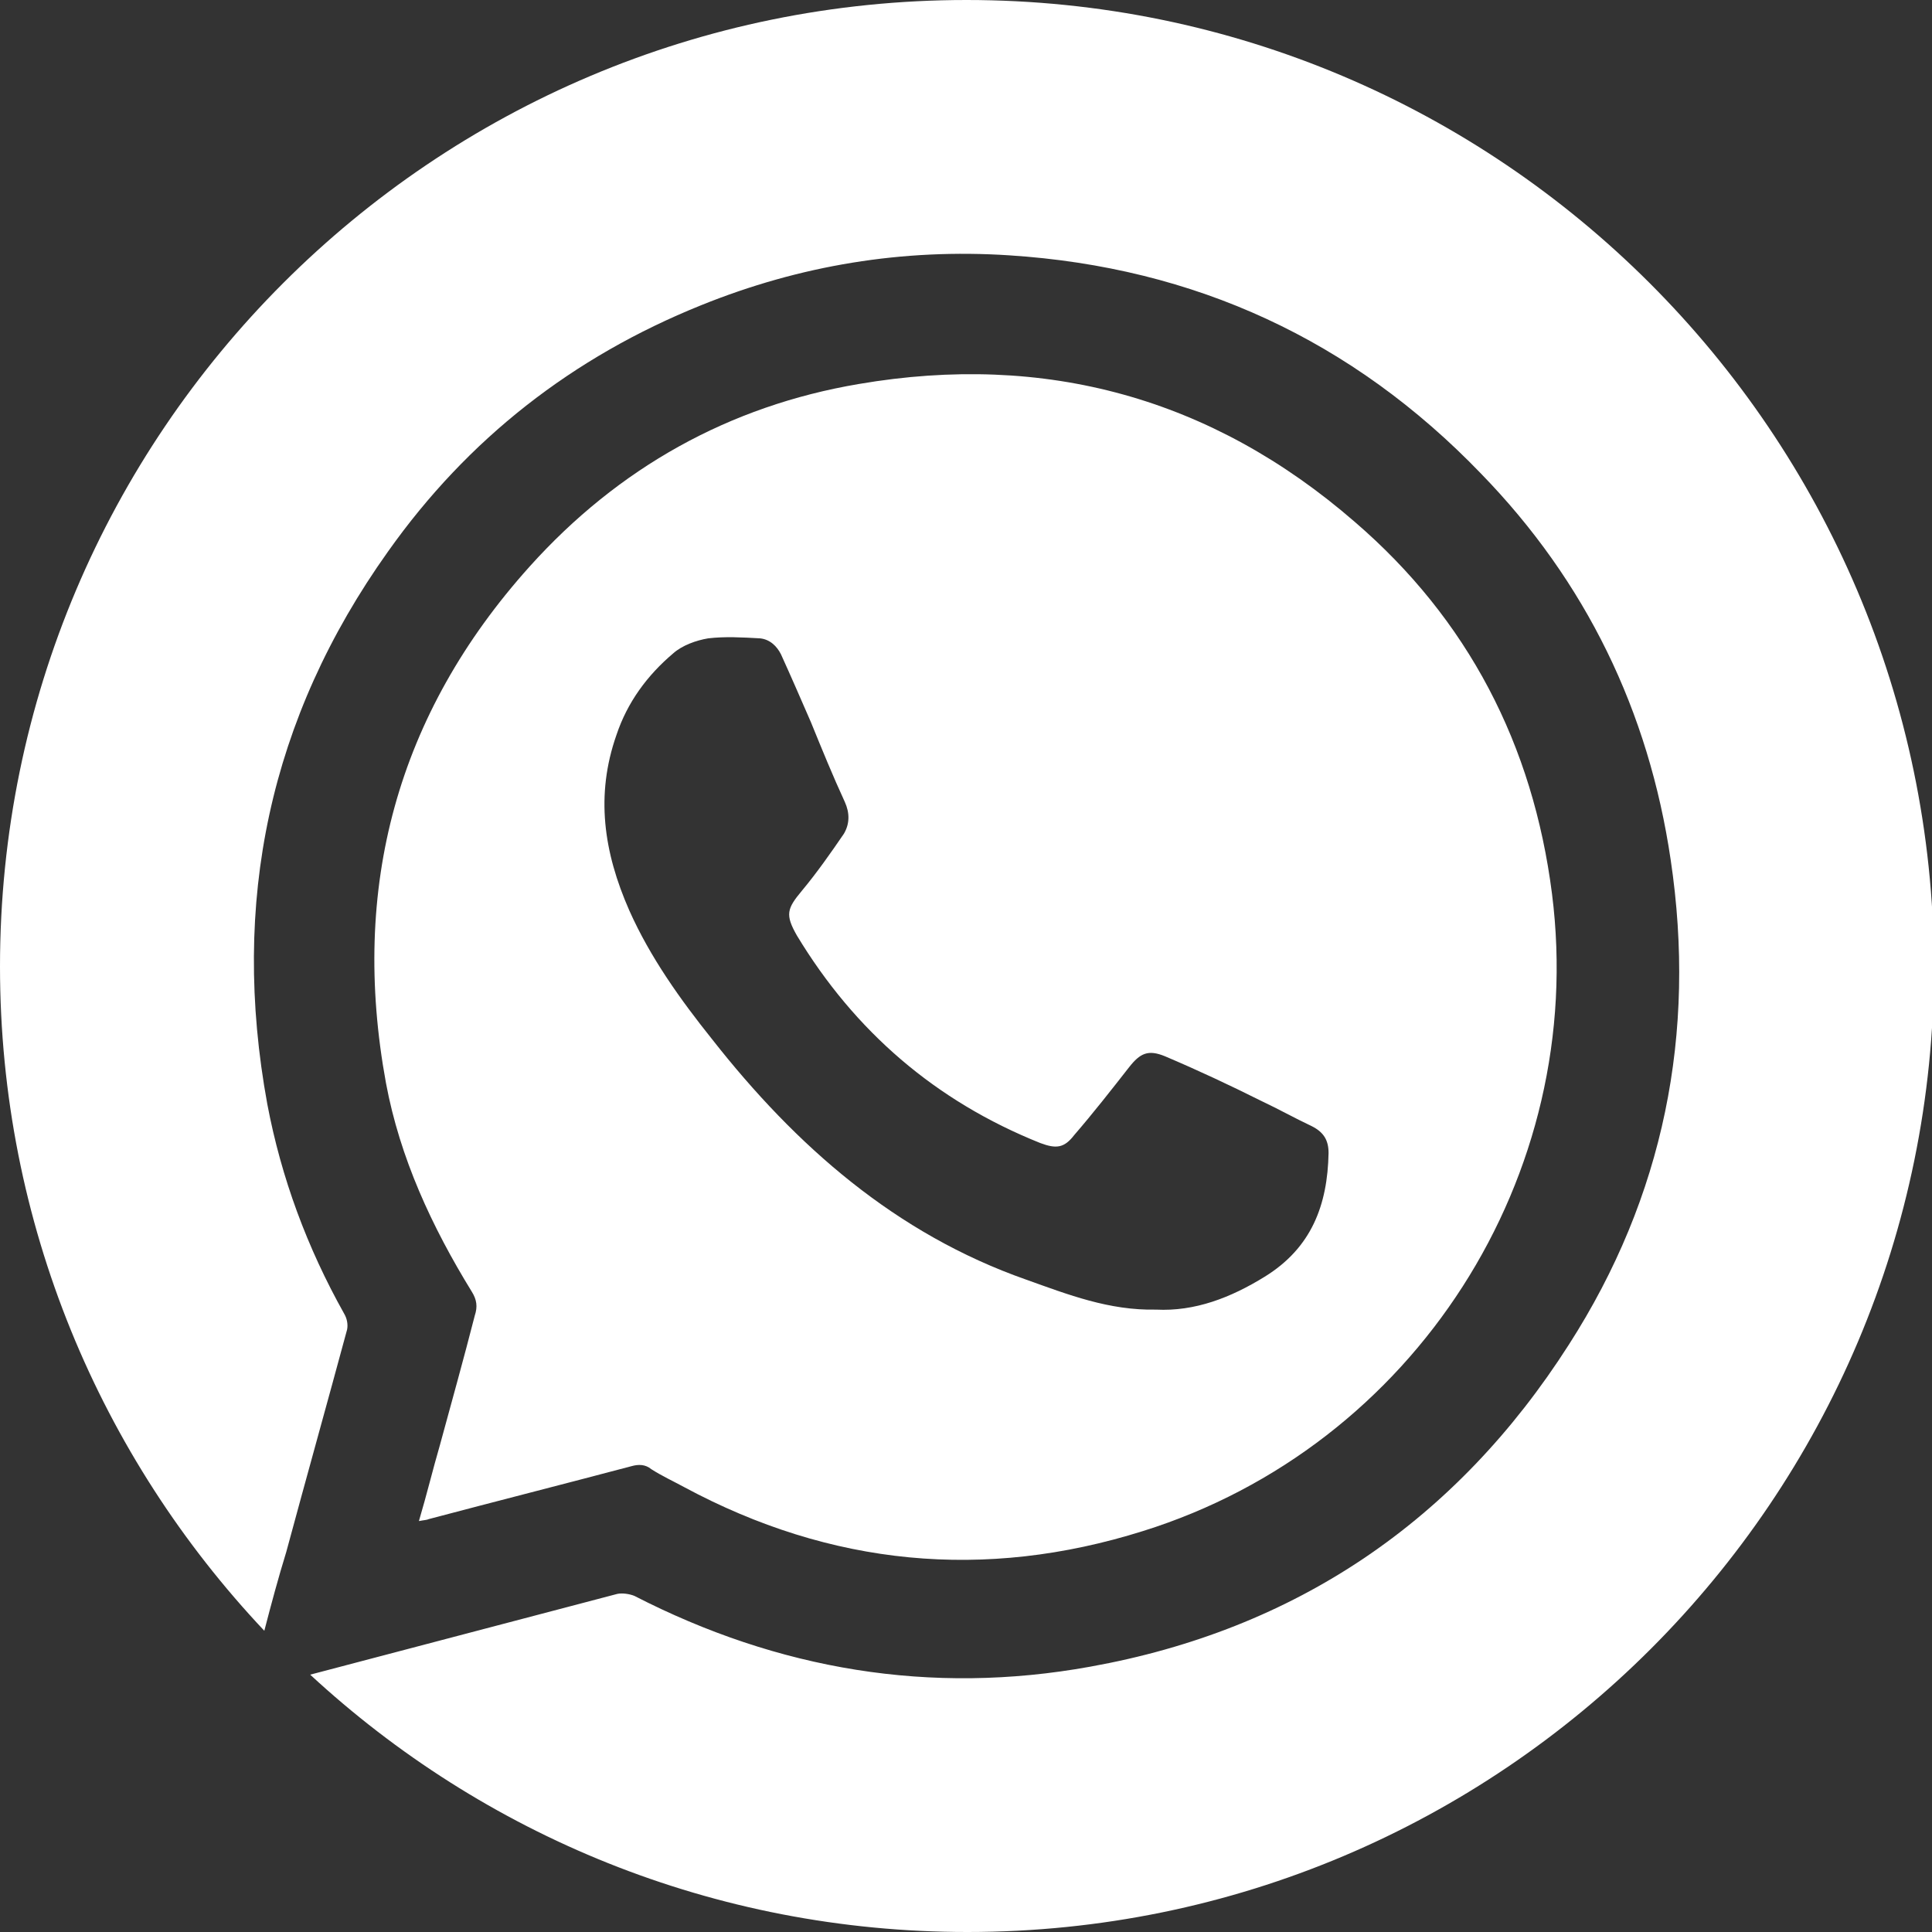
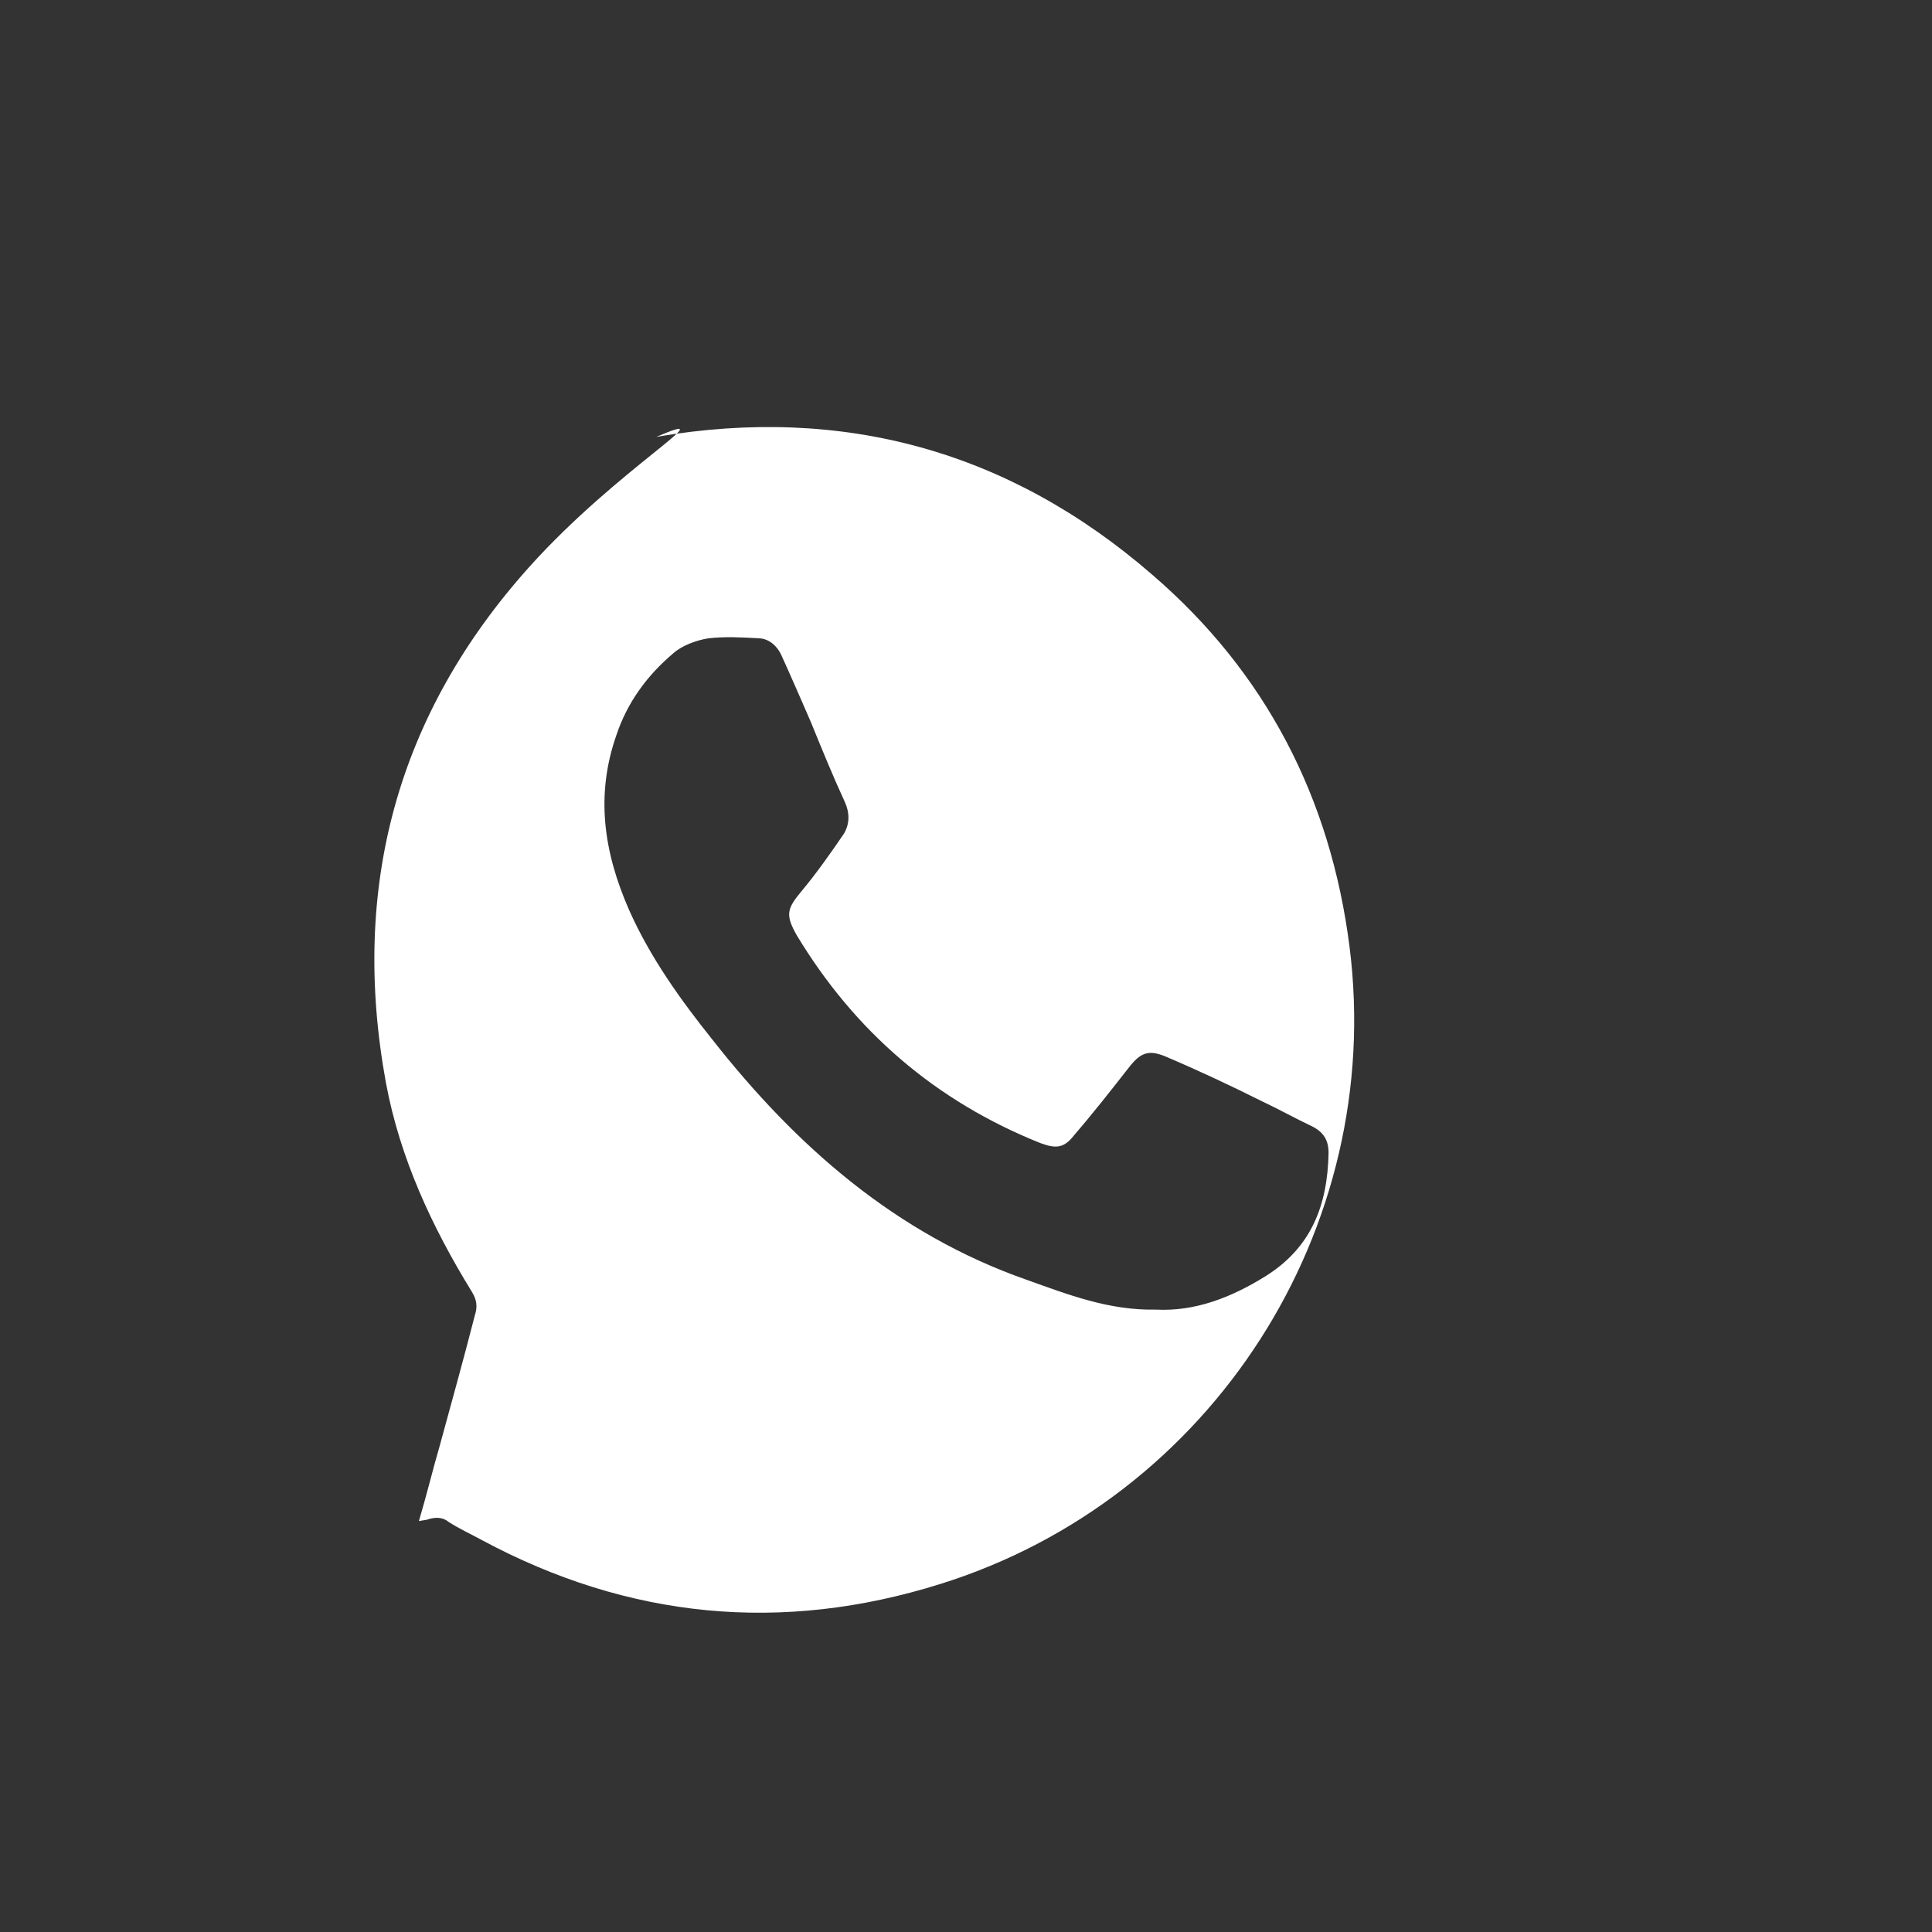
<svg xmlns="http://www.w3.org/2000/svg" version="1.1" id="Слой_1" x="0px" y="0px" viewBox="0 0 193.7 193.7" style="enable-background:new 0 0 193.7 193.7;" xml:space="preserve">
  <rect x="0" y="0" width="193.7" height="193.7" fill="#333333" stroke="none" />
  <style type="text/css"> .st0{fill:#FFFFFF;} </style>
  <g>
-     <path class="st0" d="M96.9,0C43.4,0,0,43.4,0,96.9c0,25.8,10.1,49.2,26.5,66.6c0.7-2.7,1.4-5.3,2.2-7.9c2-7.4,4.1-14.9,6.1-22.3 c0.1-0.5,0-1.1-0.3-1.6c-3.7-6.6-6.3-13.6-7.7-21C23.1,90.5,27,72,38.9,55.3c8-11.3,18.5-19.5,31.4-24.7c9.9-4,20.2-5.7,30.9-5 c18.6,1.2,34.4,8.5,47.3,21.9c10.5,10.8,16.8,23.8,19,38.7c2.6,17.4-0.7,33.8-10.2,48.6c-11.3,17.7-27.4,28.6-48,32.3 c-16,2.9-31.3,0.3-45.7-7.1c-0.5-0.2-1.2-0.3-1.7-0.2c-10.3,2.7-20.5,5.4-30.8,8.1c17.3,16,40.4,25.8,65.9,25.8 c53.5,0,96.9-43.4,96.9-96.9C193.7,43.4,150.4,0,96.9,0z" />
-     <path class="st0" d="M44.1,144.9c-0.7,2.4-1.3,4.9-2.1,7.6c0.5-0.1,0.8-0.1,1-0.2c6.8-1.8,13.5-3.5,20.3-5.3c0.7-0.2,1.4-0.2,2,0.3 c1.1,0.7,2.2,1.2,3.3,1.8c14.7,7.9,30.1,9.4,46,4.4c27.2-8.5,44.6-35.6,41-63.9c-1.9-14.9-8.4-27.5-19.8-37.3 c-14.3-12.4-31-17-49.7-13.8C73.1,40.7,62,46.9,53.1,56.8c-13.3,14.8-18,32.2-14.4,51.8c1.4,7.5,4.6,14.4,8.6,20.9 c0.5,0.8,0.6,1.5,0.3,2.4C46.5,136.2,45.3,140.5,44.1,144.9z M61.8,73.7c1.1-3.3,3.1-6,5.7-8.2c0.9-0.8,2.3-1.3,3.5-1.5 c1.7-0.2,3.4-0.1,5.2,0c1,0.1,1.7,0.8,2.1,1.6c1,2.2,2,4.5,3,6.8c1.1,2.7,2.2,5.4,3.4,8c0.5,1.1,0.5,2.2-0.1,3.2 c-1.3,1.9-2.7,3.9-4.2,5.7c-1.5,1.8-1.7,2.4-0.5,4.5c5.8,9.6,13.9,16.6,24.4,20.8c1.6,0.6,2.4,0.5,3.4-0.8c1.9-2.2,3.7-4.5,5.5-6.8 c1.1-1.4,1.9-1.8,3.6-1.1c3.3,1.4,6.5,2.9,9.7,4.5c1.7,0.8,3.3,1.7,5,2.5c1.2,0.6,1.7,1.4,1.7,2.7c-0.1,5.2-1.7,9.5-6.4,12.4 c-3.4,2.1-7,3.5-10.9,3.3c-4.7,0.1-8.8-1.5-13-3c-13.1-4.6-23.1-13.4-31.5-24.1c-3.2-4-6.2-8.2-8.3-12.9 C60.5,85.4,59.7,79.7,61.8,73.7z" />
+     <path class="st0" d="M44.1,144.9c-0.7,2.4-1.3,4.9-2.1,7.6c0.5-0.1,0.8-0.1,1-0.2c0.7-0.2,1.4-0.2,2,0.3 c1.1,0.7,2.2,1.2,3.3,1.8c14.7,7.9,30.1,9.4,46,4.4c27.2-8.5,44.6-35.6,41-63.9c-1.9-14.9-8.4-27.5-19.8-37.3 c-14.3-12.4-31-17-49.7-13.8C73.1,40.7,62,46.9,53.1,56.8c-13.3,14.8-18,32.2-14.4,51.8c1.4,7.5,4.6,14.4,8.6,20.9 c0.5,0.8,0.6,1.5,0.3,2.4C46.5,136.2,45.3,140.5,44.1,144.9z M61.8,73.7c1.1-3.3,3.1-6,5.7-8.2c0.9-0.8,2.3-1.3,3.5-1.5 c1.7-0.2,3.4-0.1,5.2,0c1,0.1,1.7,0.8,2.1,1.6c1,2.2,2,4.5,3,6.8c1.1,2.7,2.2,5.4,3.4,8c0.5,1.1,0.5,2.2-0.1,3.2 c-1.3,1.9-2.7,3.9-4.2,5.7c-1.5,1.8-1.7,2.4-0.5,4.5c5.8,9.6,13.9,16.6,24.4,20.8c1.6,0.6,2.4,0.5,3.4-0.8c1.9-2.2,3.7-4.5,5.5-6.8 c1.1-1.4,1.9-1.8,3.6-1.1c3.3,1.4,6.5,2.9,9.7,4.5c1.7,0.8,3.3,1.7,5,2.5c1.2,0.6,1.7,1.4,1.7,2.7c-0.1,5.2-1.7,9.5-6.4,12.4 c-3.4,2.1-7,3.5-10.9,3.3c-4.7,0.1-8.8-1.5-13-3c-13.1-4.6-23.1-13.4-31.5-24.1c-3.2-4-6.2-8.2-8.3-12.9 C60.5,85.4,59.7,79.7,61.8,73.7z" />
  </g>
</svg>